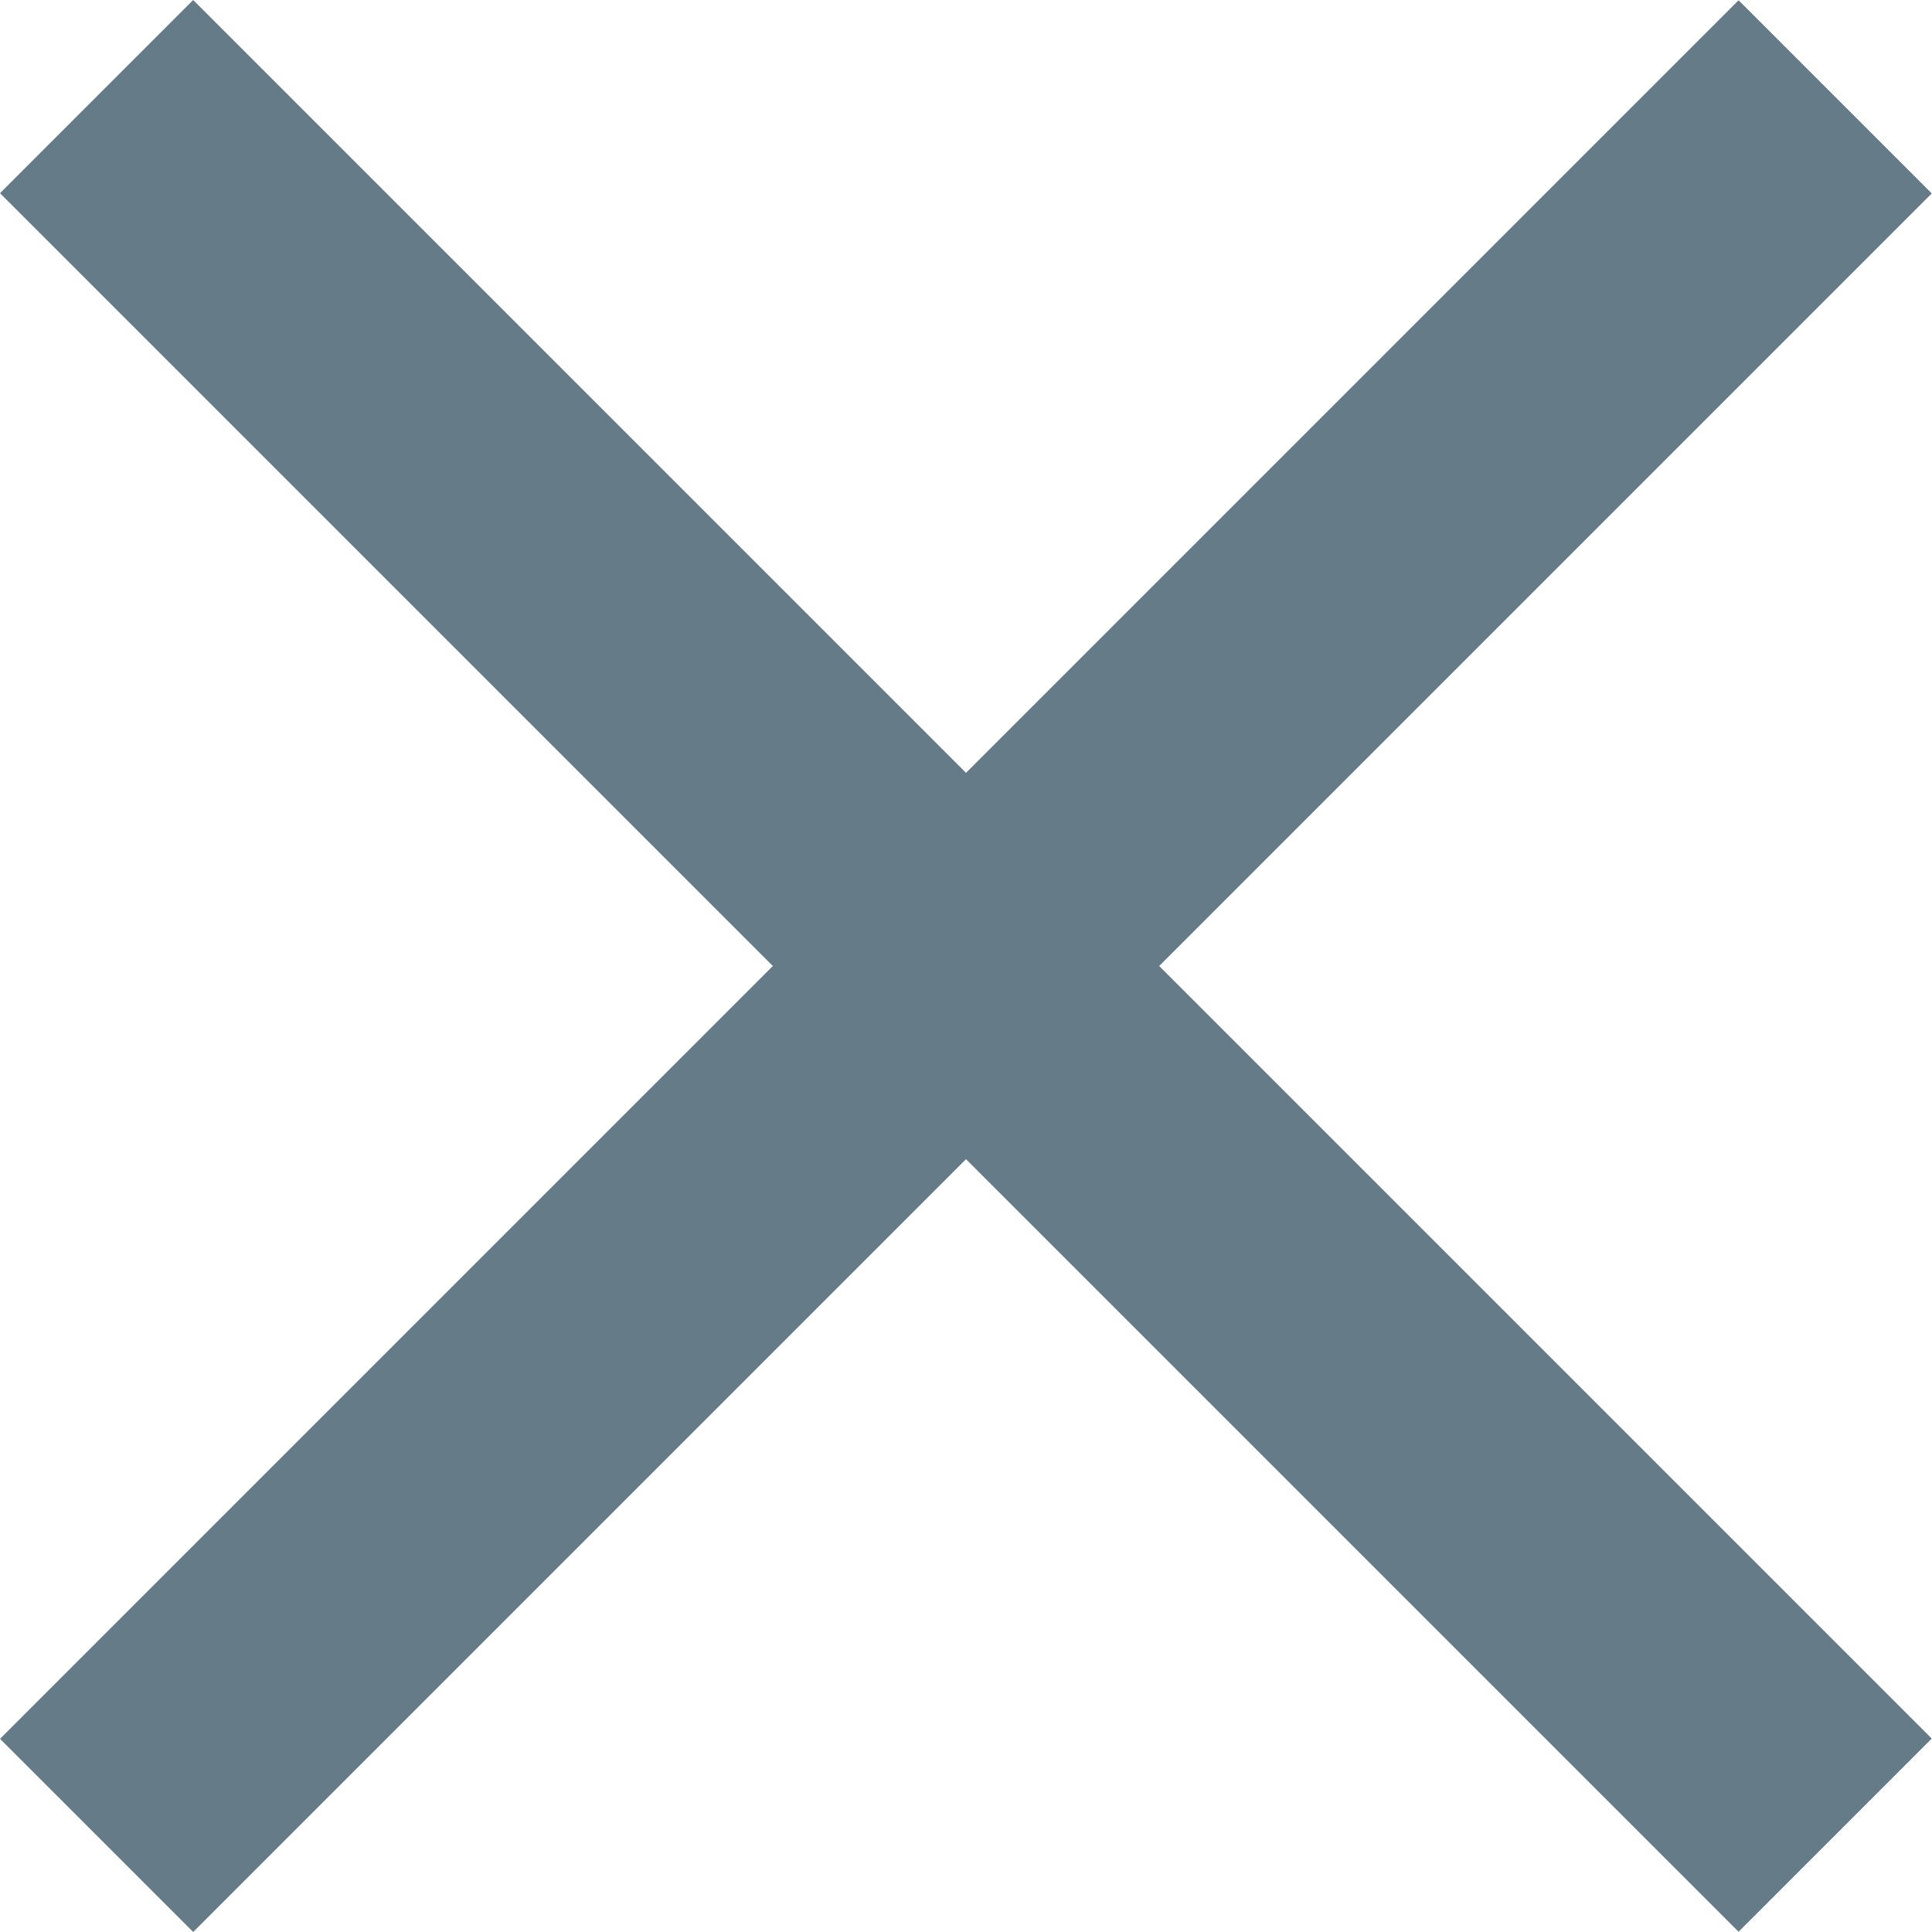
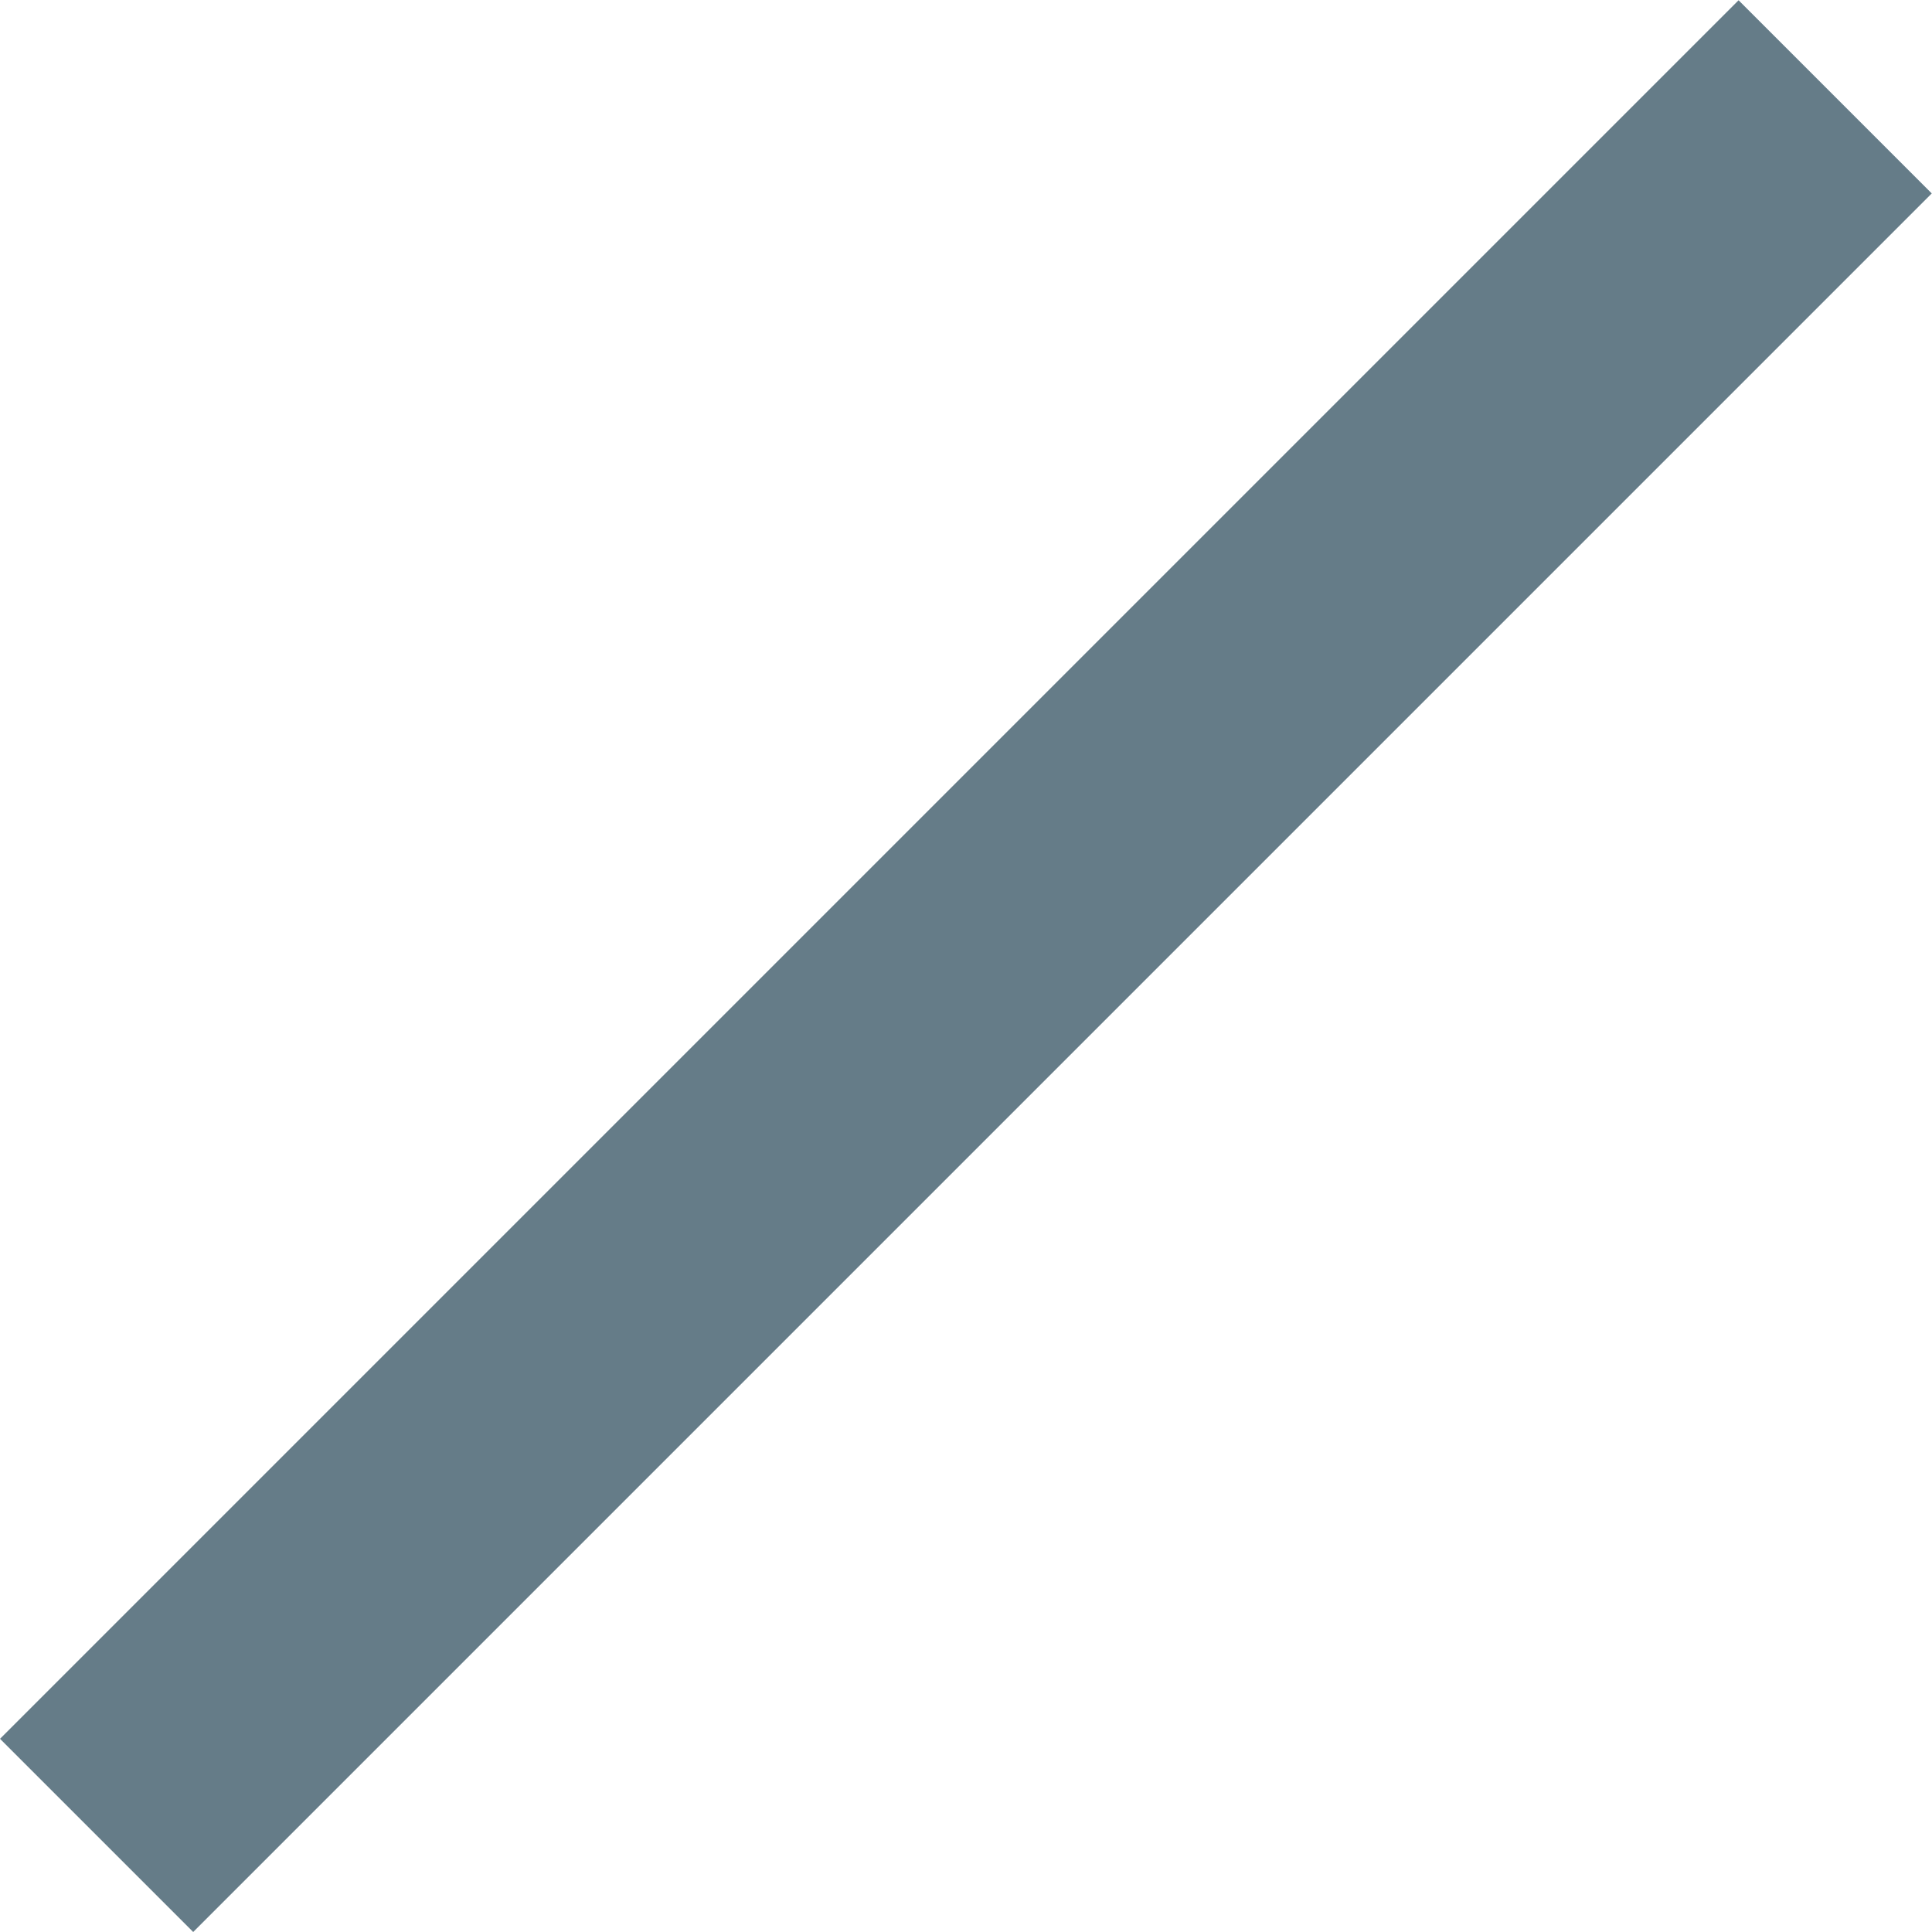
<svg xmlns="http://www.w3.org/2000/svg" width="21" height="21" viewBox="0 0 21 21" fill="none">
-   <rect width="2.97" height="26.729" transform="matrix(0.707 -0.707 0.707 0.707 0 2.1)" fill="#657C88" />
  <rect width="2.97" height="26.729" transform="matrix(-0.707 -0.707 0.707 -0.707 2.1 21)" fill="#657C88" />
</svg>